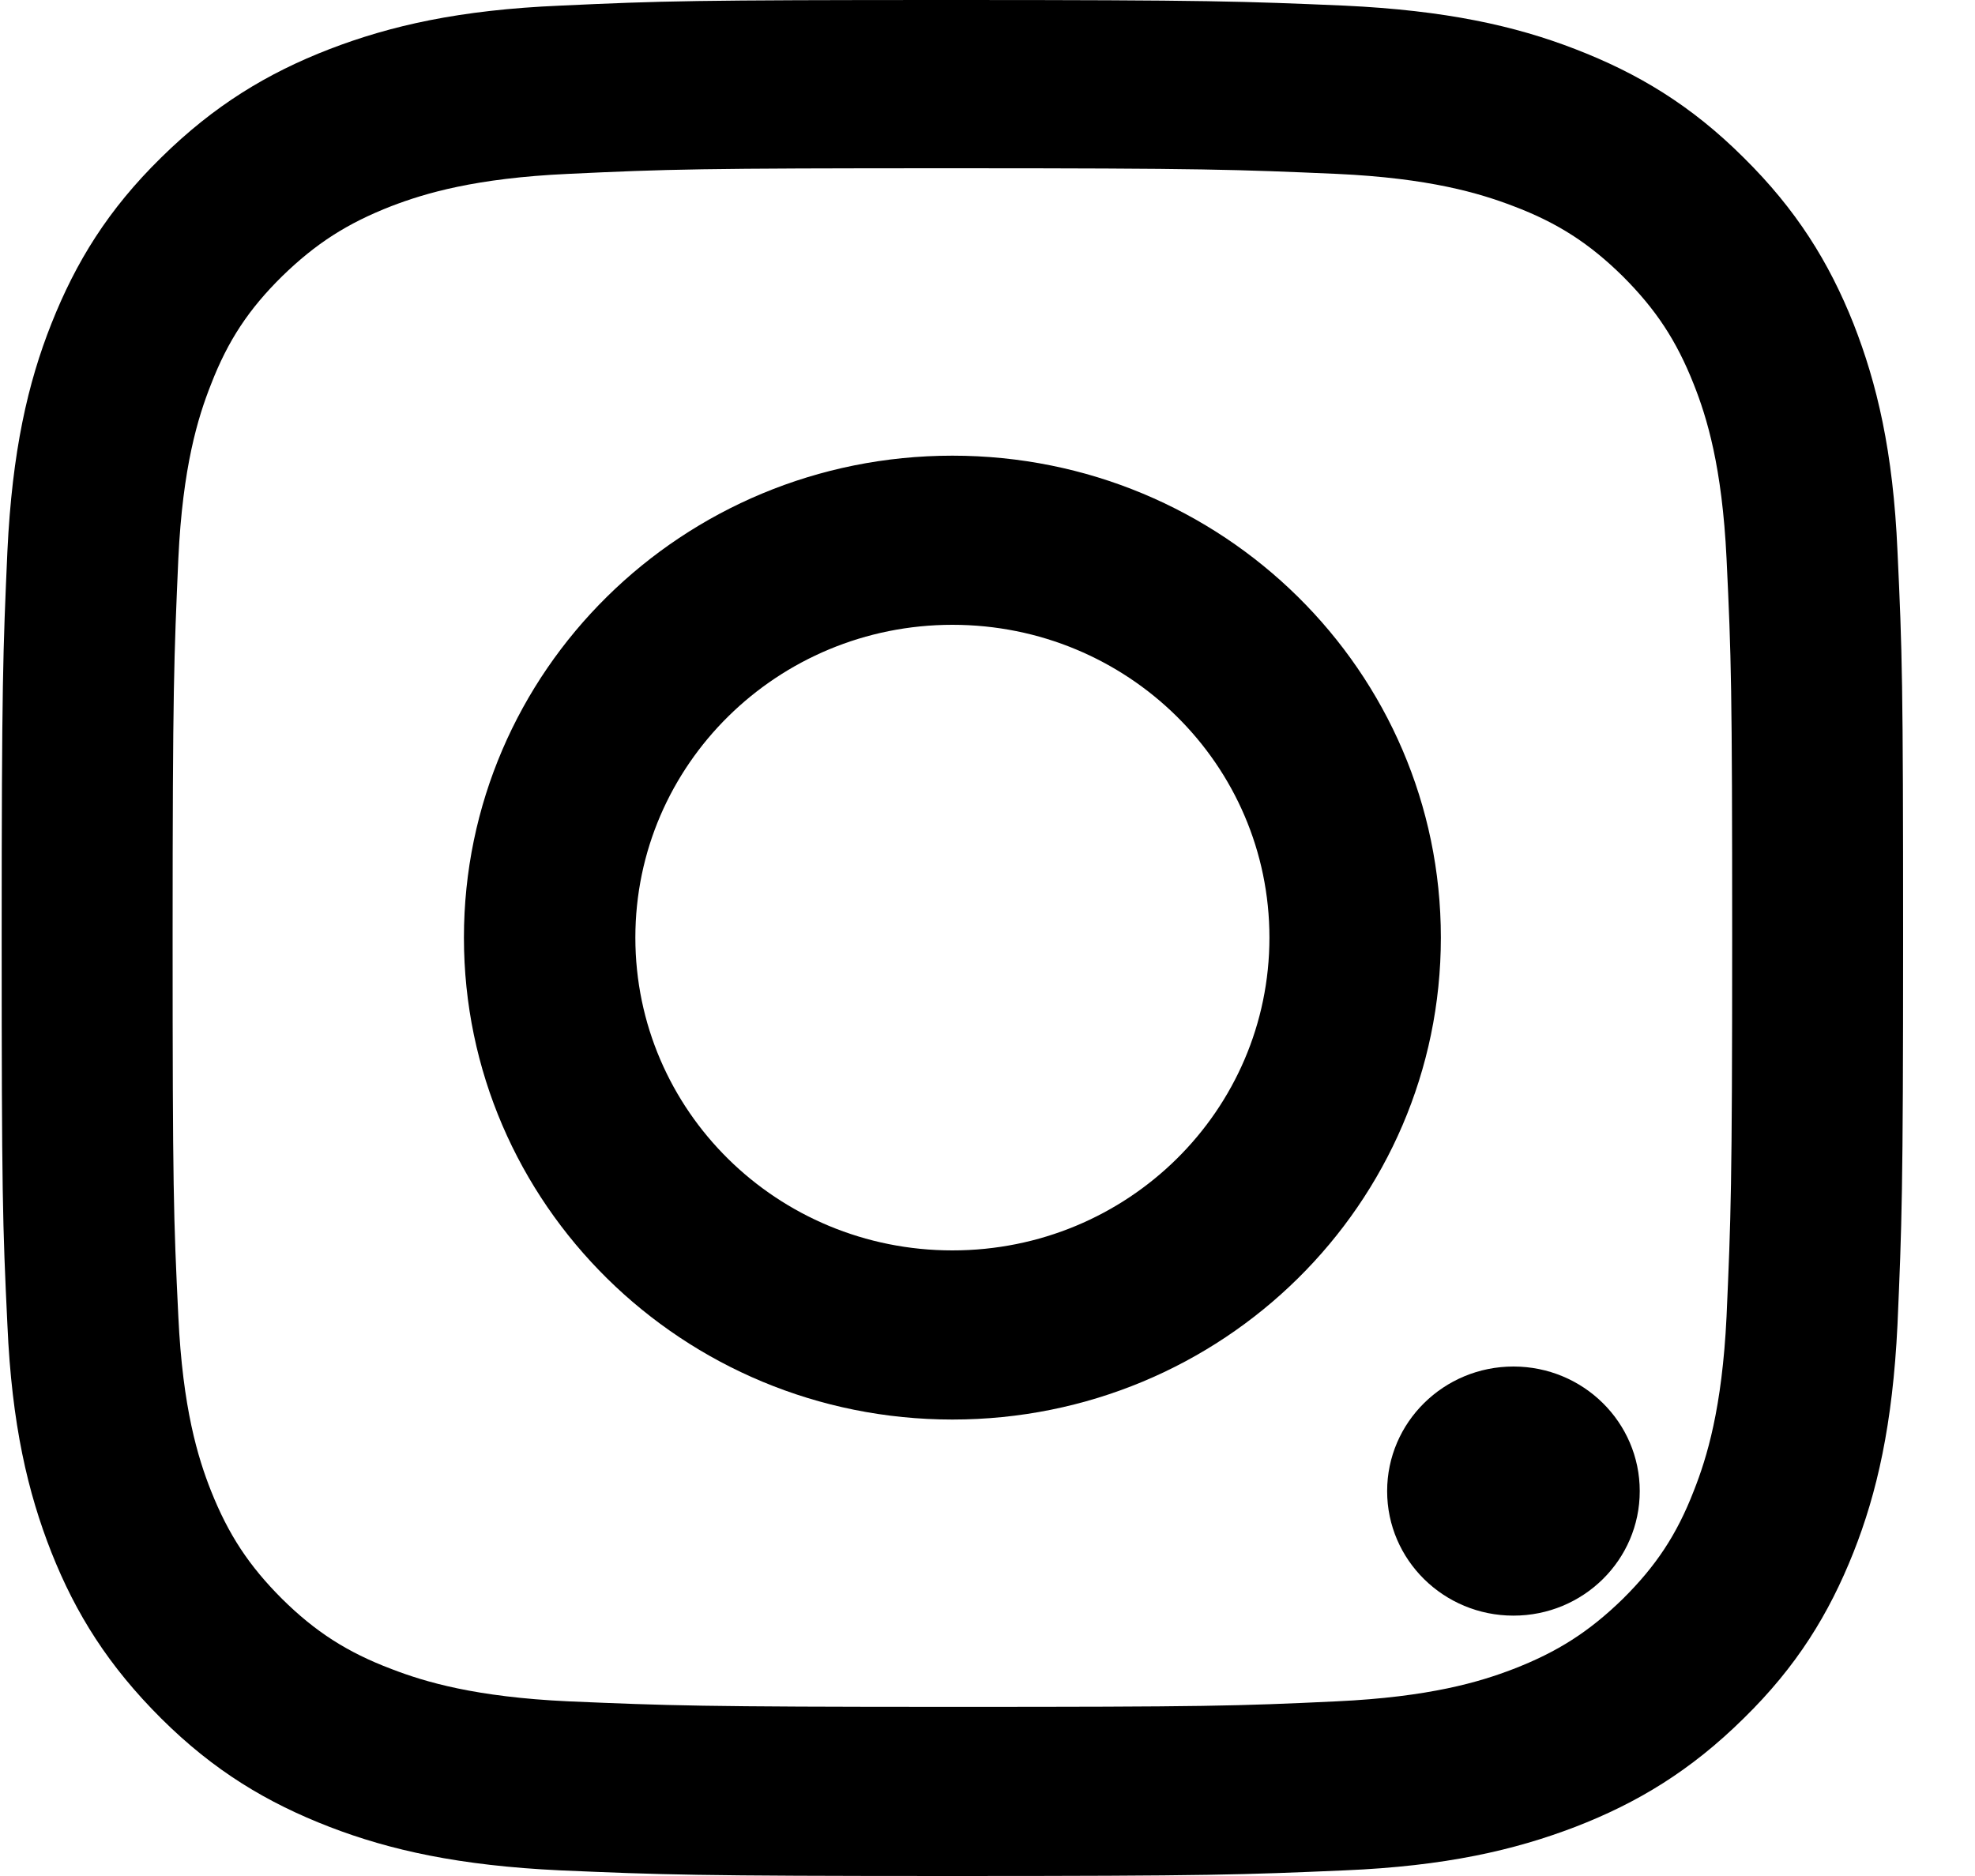
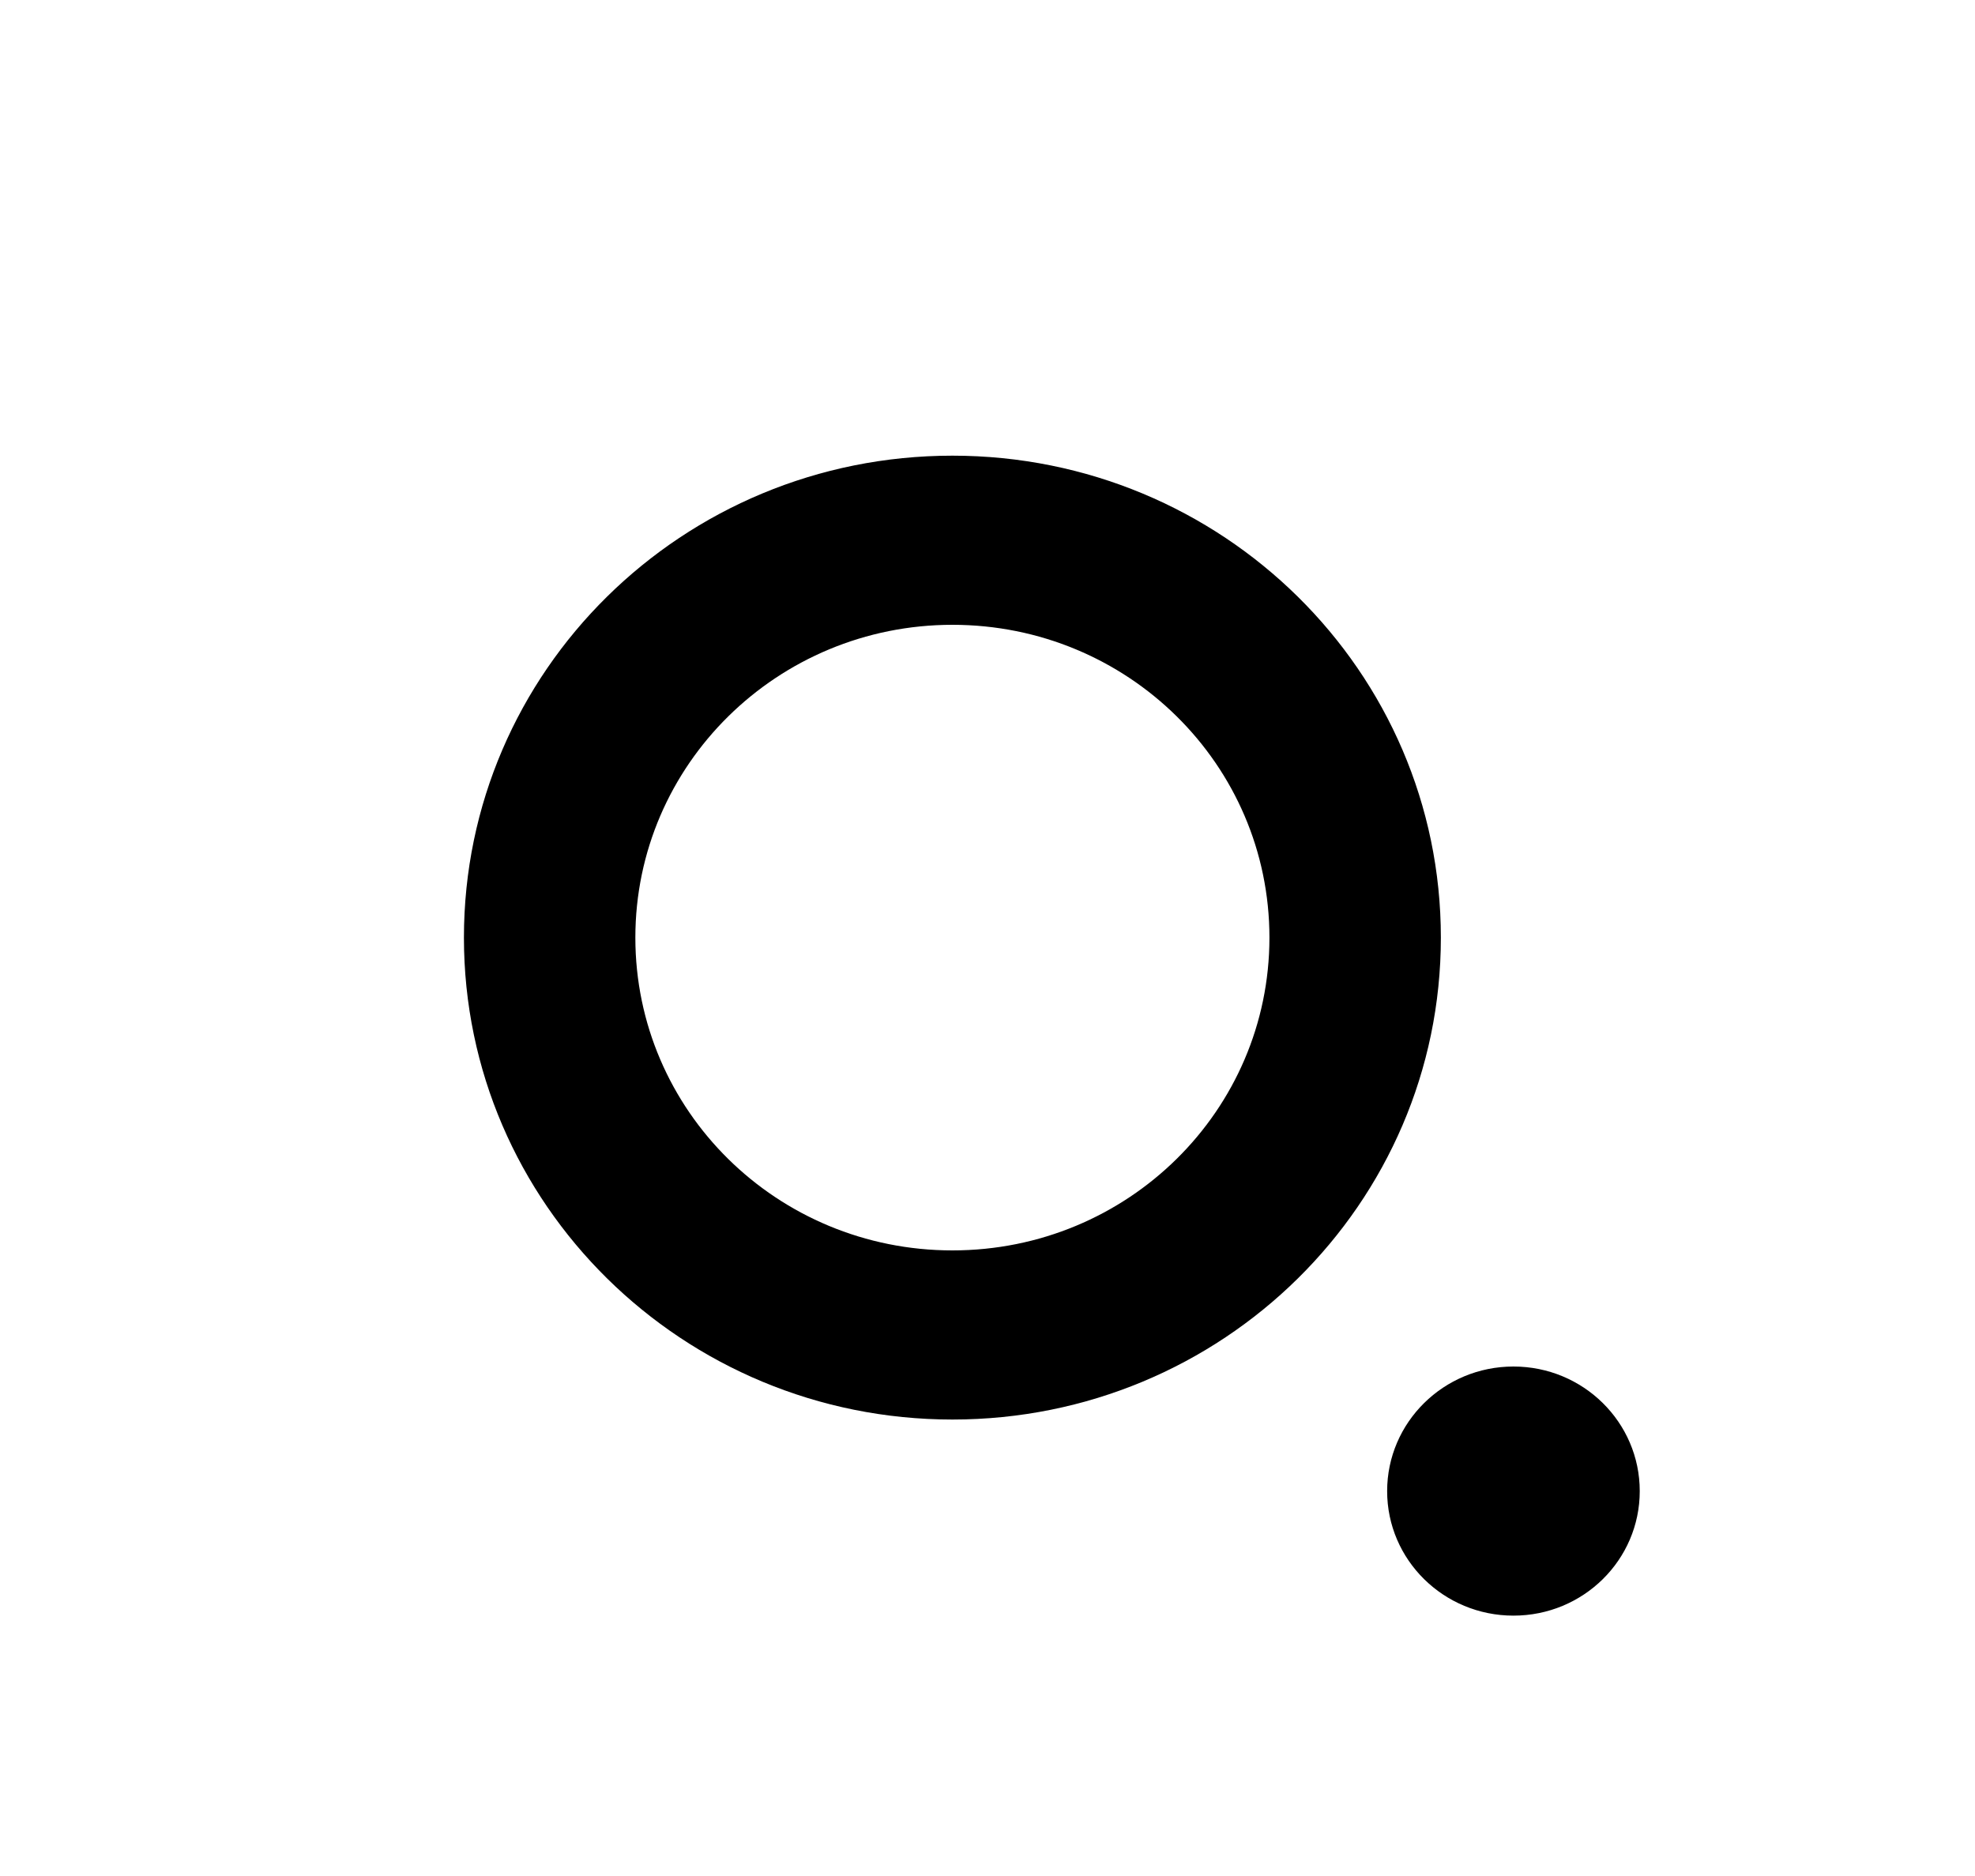
<svg xmlns="http://www.w3.org/2000/svg" width="20" height="19" viewBox="0 0 20 19" fill="none">
-   <path d="M9.645 17.287C12.215 17.287 12.52 17.279 13.536 17.231C14.476 17.187 14.984 17.035 15.324 16.904C15.774 16.73 16.093 16.525 16.433 16.194C16.768 15.862 16.98 15.544 17.152 15.1C17.285 14.764 17.439 14.263 17.484 13.335C17.528 12.333 17.541 12.032 17.541 9.496C17.541 6.959 17.532 6.659 17.484 5.656C17.439 4.728 17.285 4.227 17.152 3.892C16.976 3.447 16.768 3.133 16.433 2.798C16.097 2.467 15.774 2.257 15.324 2.087C14.984 1.957 14.476 1.804 13.536 1.761C12.52 1.717 12.215 1.704 9.645 1.704C7.074 1.704 6.77 1.713 5.754 1.761C4.813 1.804 4.305 1.957 3.965 2.087C3.515 2.262 3.197 2.467 2.857 2.798C2.521 3.129 2.309 3.447 2.137 3.892C2.004 4.227 1.85 4.728 1.806 5.656C1.762 6.659 1.748 6.959 1.748 9.496C1.748 12.032 1.757 12.333 1.806 13.335C1.85 14.263 2.004 14.764 2.137 15.1C2.314 15.544 2.521 15.858 2.857 16.194C3.192 16.525 3.515 16.734 3.965 16.904C4.305 17.035 4.813 17.187 5.754 17.231C6.77 17.274 7.074 17.287 9.645 17.287ZM9.645 19C7.03 19 6.703 18.987 5.674 18.943C4.65 18.895 3.948 18.738 3.338 18.503C2.707 18.259 2.168 17.937 1.633 17.405C1.099 16.873 0.768 16.346 0.521 15.723C0.282 15.117 0.119 14.429 0.075 13.418C0.026 12.402 0.017 12.08 0.017 9.5C0.017 6.92 0.03 6.598 0.075 5.582C0.123 4.571 0.282 3.878 0.521 3.277C0.768 2.654 1.095 2.122 1.633 1.595C2.168 1.068 2.707 0.741 3.338 0.497C3.952 0.261 4.65 0.1 5.674 0.057C6.703 0.009 7.03 6.10948e-07 9.645 6.10948e-07C12.259 6.10948e-07 12.586 0.013 13.615 0.057C14.639 0.105 15.342 0.261 15.951 0.497C16.583 0.741 17.122 1.063 17.656 1.595C18.19 2.122 18.521 2.654 18.769 3.277C19.007 3.883 19.171 4.571 19.215 5.582C19.263 6.598 19.272 6.92 19.272 9.5C19.272 12.08 19.259 12.402 19.215 13.418C19.166 14.429 19.007 15.122 18.769 15.723C18.521 16.346 18.195 16.878 17.656 17.405C17.122 17.932 16.583 18.259 15.951 18.503C15.337 18.738 14.639 18.9 13.615 18.943C12.59 18.987 12.264 19 9.645 19Z" fill="black" />
  <path d="M9.645 14.377C6.915 14.377 4.698 12.193 4.698 9.496C4.698 6.798 6.911 4.615 9.645 4.615C12.378 4.615 14.591 6.798 14.591 9.496C14.591 12.193 12.378 14.377 9.645 14.377ZM9.645 6.328C7.874 6.328 6.434 7.744 6.434 9.496C6.434 11.248 7.869 12.664 9.645 12.664C11.42 12.664 12.855 11.248 12.855 9.496C12.855 7.744 11.42 6.328 9.645 6.328Z" fill="black" />
  <path d="M15.326 13.84C16.033 13.84 16.605 14.405 16.605 15.102C16.605 15.799 16.033 16.363 15.326 16.363C14.62 16.363 14.047 15.799 14.047 15.102C14.047 14.405 14.62 13.84 15.326 13.84Z" fill="black" />
</svg>